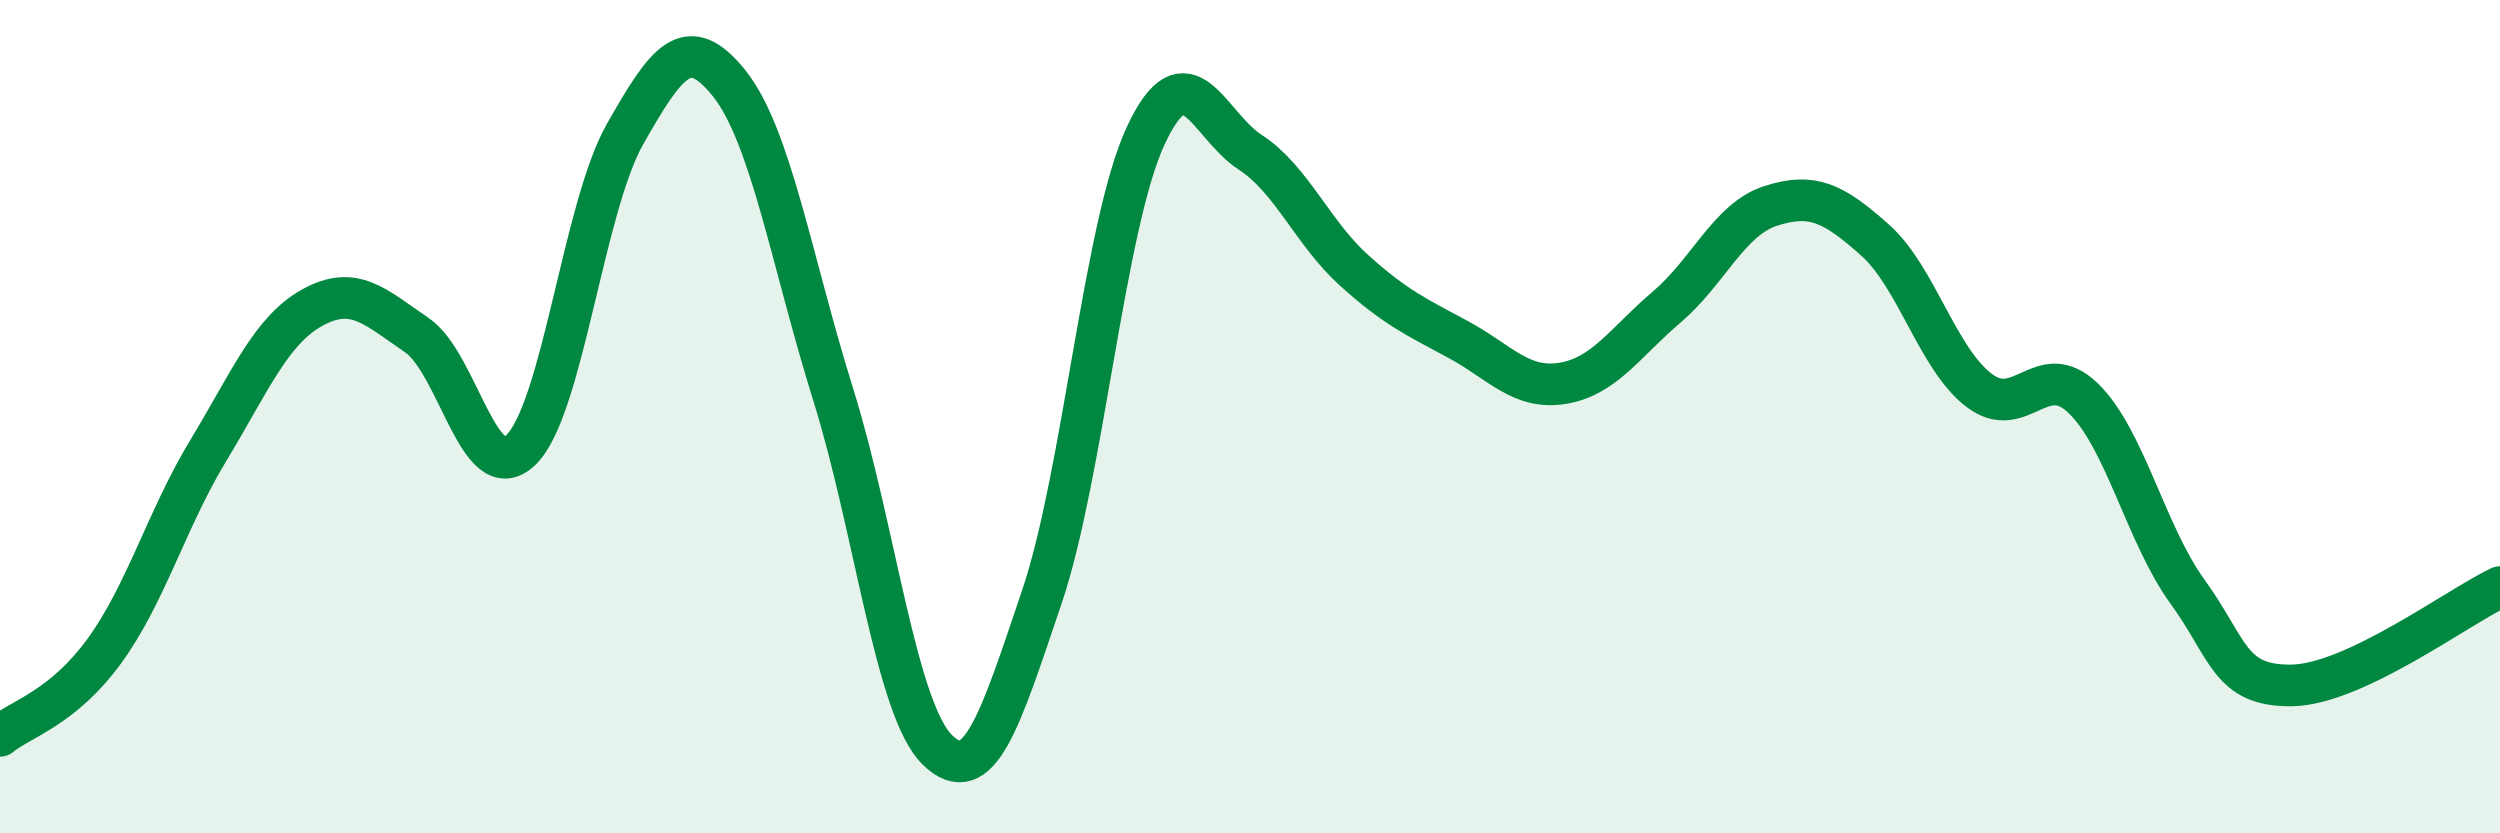
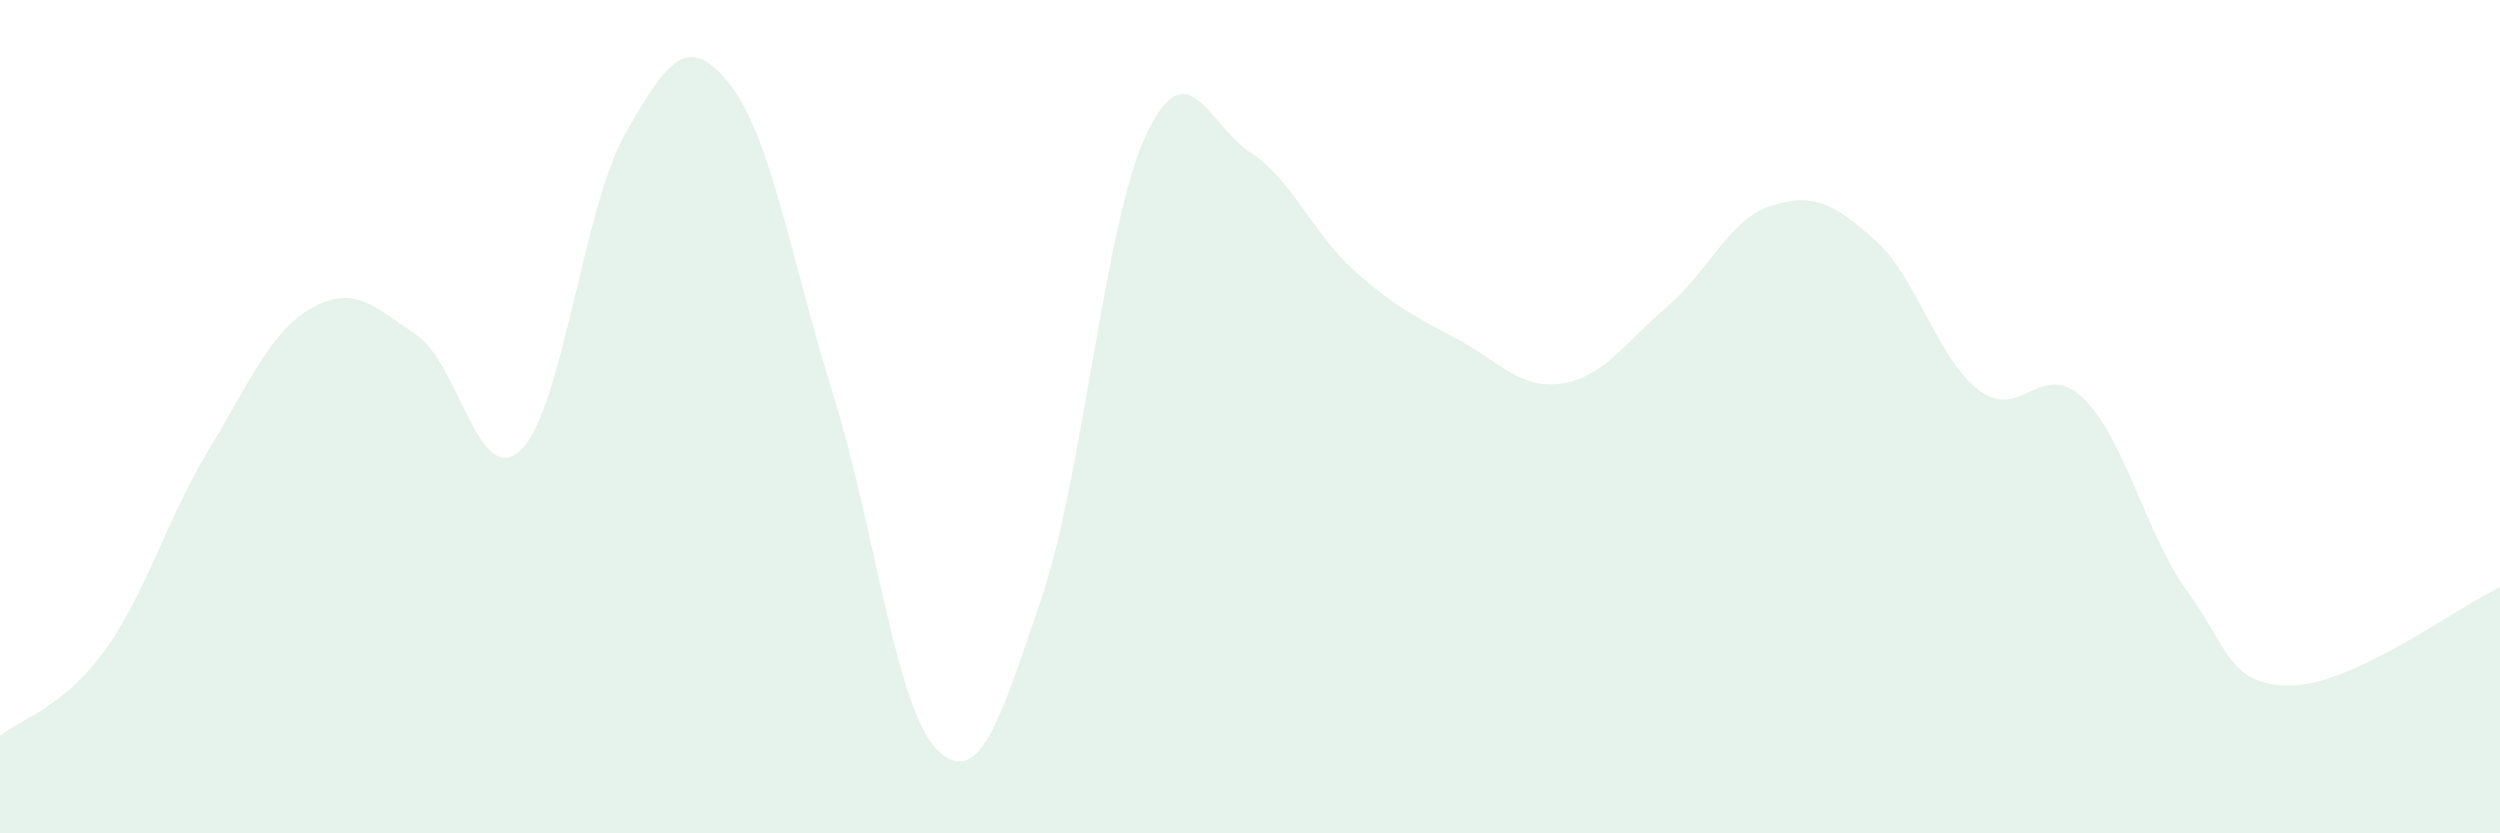
<svg xmlns="http://www.w3.org/2000/svg" width="60" height="20" viewBox="0 0 60 20">
  <path d="M 0,17.66 C 0.5,17.25 1.5,17 2.5,15.63 C 3.5,14.26 4,12.46 5,10.81 C 6,9.16 6.5,7.93 7.5,7.38 C 8.5,6.83 9,7.36 10,8.04 C 11,8.72 11.5,11.76 12.5,10.8 C 13.5,9.84 14,4.98 15,3.22 C 16,1.46 16.5,0.75 17.5,2 C 18.5,3.25 19,6.28 20,9.48 C 21,12.68 21.5,17.03 22.5,18 C 23.5,18.97 24,17.29 25,14.34 C 26,11.39 26.5,5.39 27.5,3.25 C 28.5,1.11 29,3 30,3.65 C 31,4.3 31.5,5.59 32.5,6.49 C 33.5,7.39 34,7.61 35,8.15 C 36,8.69 36.5,9.36 37.5,9.2 C 38.5,9.04 39,8.22 40,7.37 C 41,6.52 41.5,5.26 42.5,4.94 C 43.5,4.62 44,4.87 45,5.76 C 46,6.65 46.5,8.61 47.5,9.37 C 48.5,10.13 49,8.59 50,9.56 C 51,10.53 51.5,12.82 52.5,14.2 C 53.5,15.58 53.5,16.47 55,16.45 C 56.5,16.43 59,14.56 60,14.09L60 20L0 20Z" fill="#008740" opacity="0.1" stroke-linecap="round" stroke-linejoin="round" />
-   <path d="M 0,17.66 C 0.5,17.25 1.5,17 2.5,15.63 C 3.5,14.26 4,12.46 5,10.81 C 6,9.16 6.5,7.93 7.5,7.38 C 8.5,6.83 9,7.36 10,8.04 C 11,8.72 11.5,11.76 12.5,10.8 C 13.5,9.84 14,4.98 15,3.22 C 16,1.46 16.5,0.75 17.5,2 C 18.5,3.25 19,6.28 20,9.48 C 21,12.68 21.5,17.03 22.5,18 C 23.5,18.97 24,17.29 25,14.34 C 26,11.39 26.5,5.39 27.5,3.25 C 28.5,1.11 29,3 30,3.65 C 31,4.3 31.5,5.59 32.5,6.49 C 33.5,7.39 34,7.61 35,8.15 C 36,8.69 36.5,9.36 37.5,9.2 C 38.5,9.04 39,8.22 40,7.37 C 41,6.52 41.5,5.26 42.5,4.94 C 43.5,4.62 44,4.87 45,5.76 C 46,6.65 46.5,8.61 47.5,9.37 C 48.5,10.13 49,8.59 50,9.56 C 51,10.53 51.5,12.82 52.5,14.2 C 53.5,15.58 53.5,16.47 55,16.45 C 56.5,16.43 59,14.56 60,14.09" stroke="#008740" stroke-width="1" fill="none" stroke-linecap="round" stroke-linejoin="round" />
</svg>